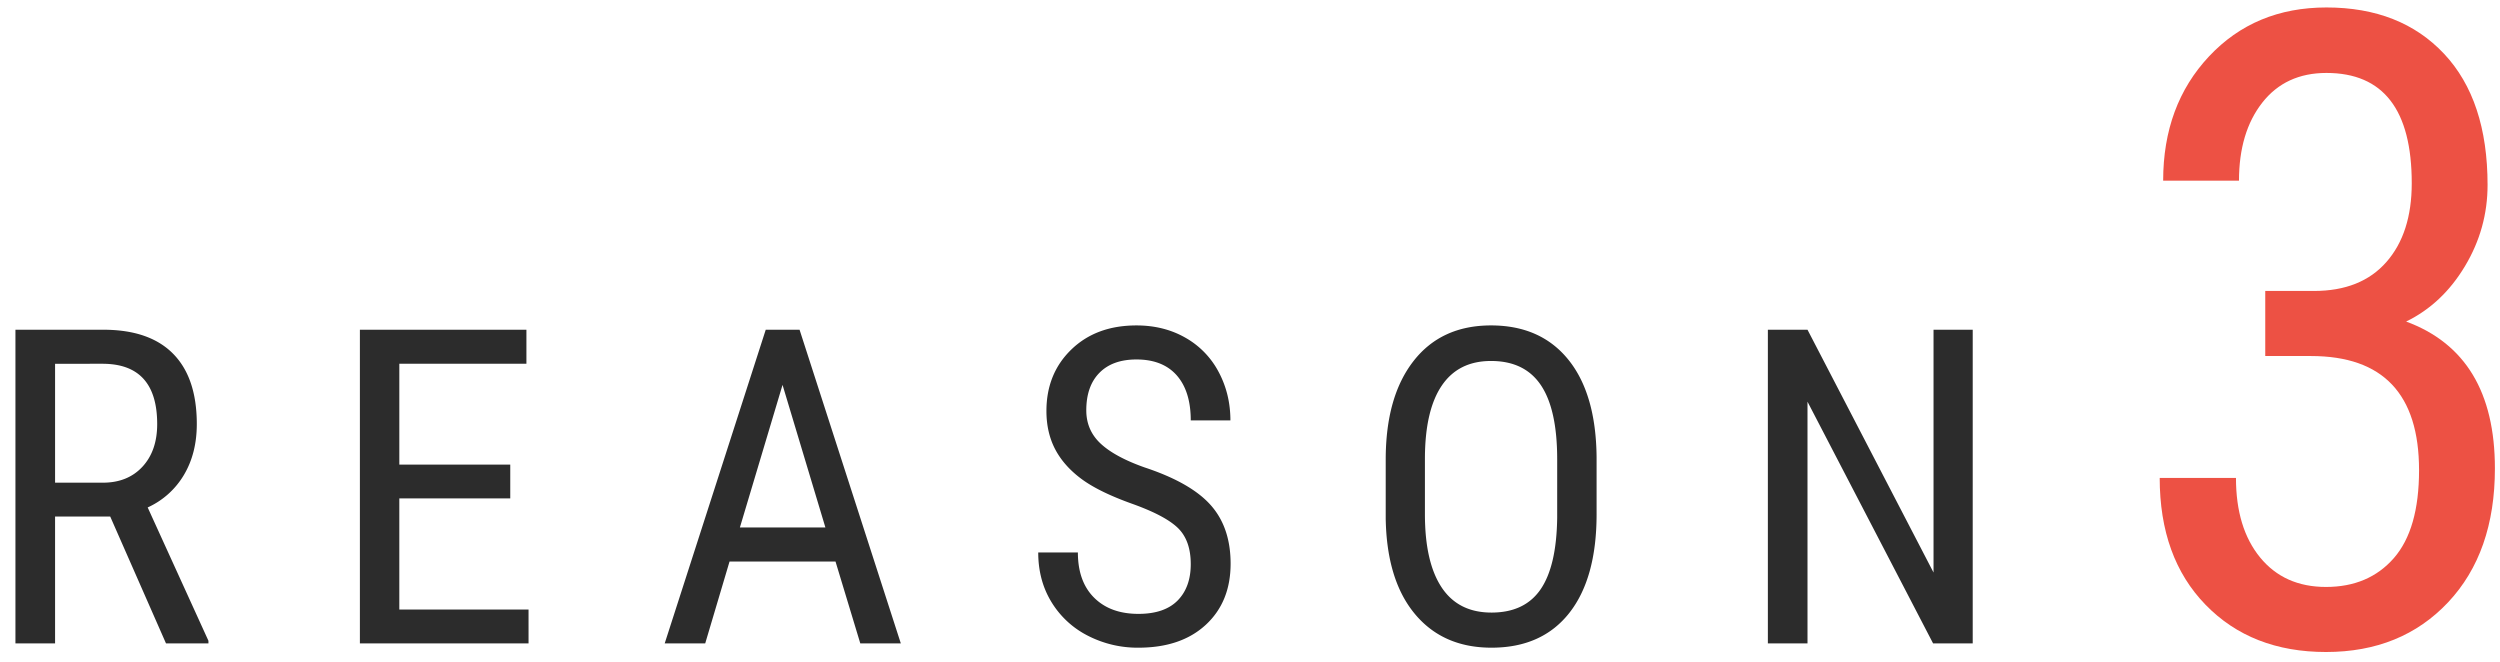
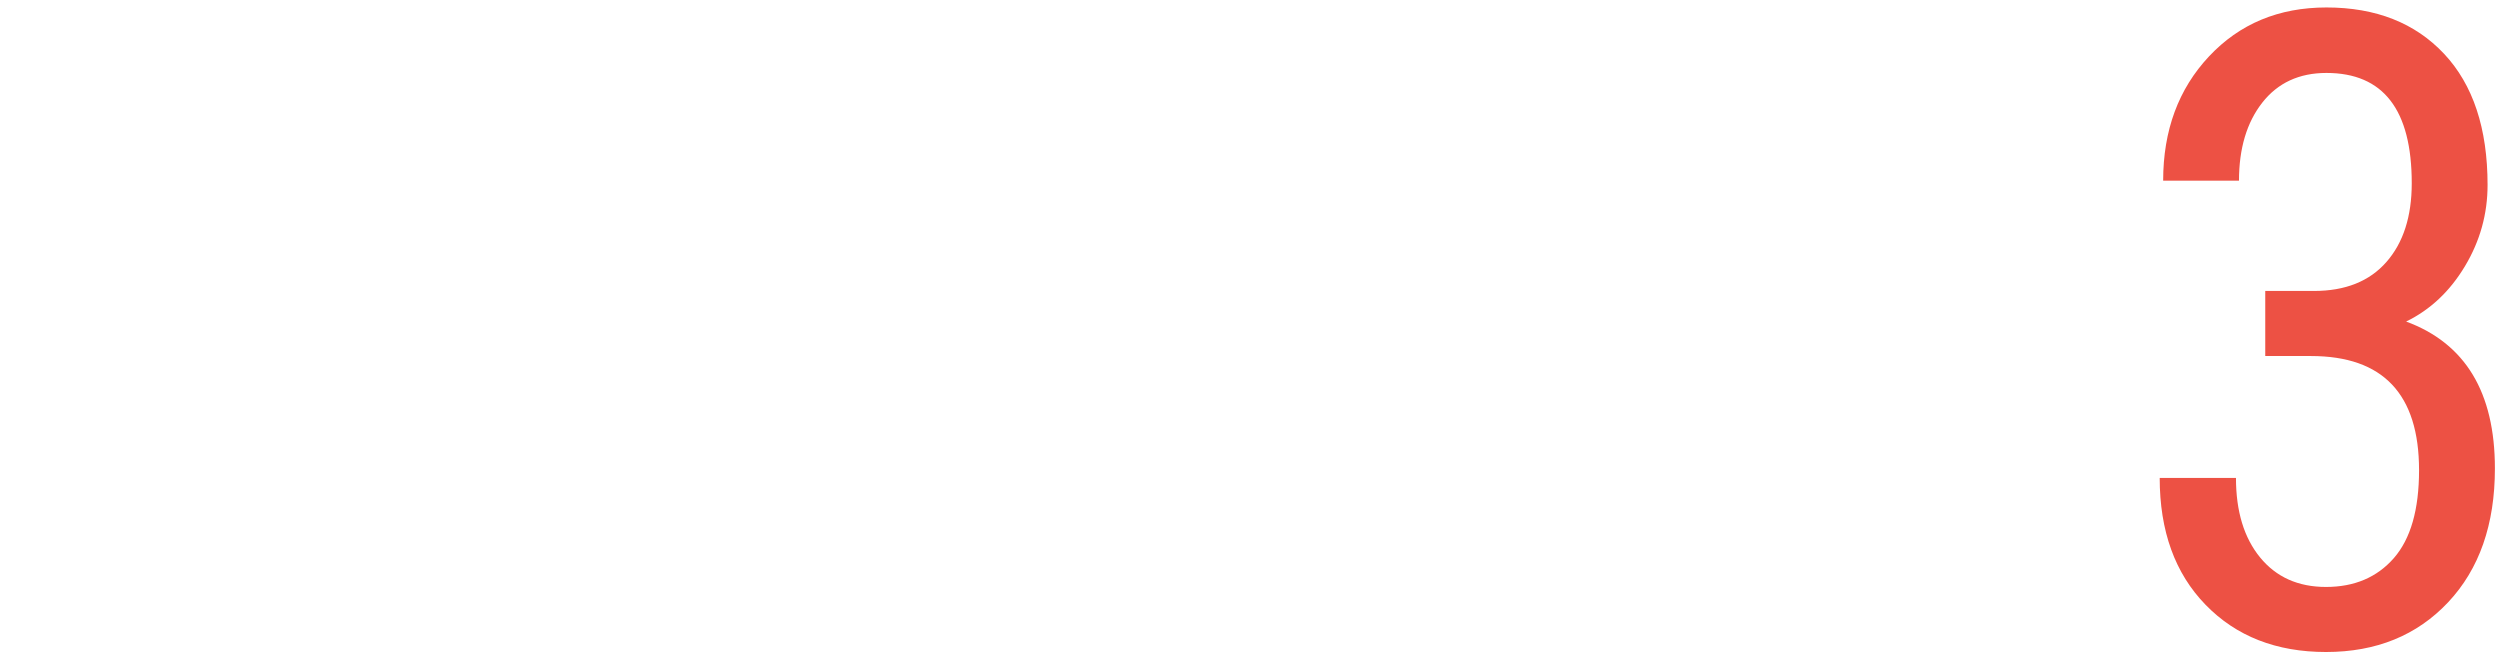
<svg xmlns="http://www.w3.org/2000/svg" width="136" height="36">
  <g fill="none" fill-rule="evenodd">
    <g>
      <g>
-         <path d="M5.996 28.098h-3V35H.84V17.937h4.78c1.672 0 2.938.436 3.797 1.307.86.871 1.289 2.147 1.289 3.826 0 1.055-.232 1.975-.697 2.76a4.406 4.406 0 0 1-1.975 1.775l3.305 7.254V35H9.03l-3.035-6.902zm-3-1.84h2.602c.898 0 1.615-.29 2.15-.867.535-.579.803-1.352.803-2.32 0-2.188-.992-3.282-2.977-3.282H2.996v6.469zm24.762.855h-6.035v6.047h7.03V35h-9.175V17.937h9.059v1.852h-6.914v5.484h6.035v1.84zm17.695 3.434h-5.766L38.364 35H36.16l5.496-17.063h1.84L49.004 35H46.8l-1.348-4.453zm-5.203-1.852h4.652l-2.332-7.758-2.32 7.758zm24.527 1.992c0-.851-.23-1.503-.691-1.957-.461-.453-1.293-.894-2.496-1.324-1.203-.43-2.123-.88-2.76-1.353-.637-.473-1.113-1.012-1.43-1.617-.316-.606-.474-1.3-.474-2.08 0-1.352.45-2.465 1.353-3.34s2.084-1.313 3.545-1.313c1 0 1.89.225 2.672.674a4.594 4.594 0 0 1 1.805 1.87c.422.796.633 1.671.633 2.624h-2.157c0-1.055-.254-1.871-.761-2.45-.508-.577-1.239-.866-2.192-.866-.867 0-1.539.242-2.015.726-.477.485-.715 1.164-.715 2.04 0 .718.258 1.32.773 1.804.516.484 1.313.918 2.39 1.3 1.68.555 2.882 1.24 3.604 2.052.723.812 1.084 1.875 1.084 3.187 0 1.383-.449 2.49-1.347 3.322-.899.832-2.121 1.248-3.668 1.248a5.901 5.901 0 0 1-2.748-.65 4.917 4.917 0 0 1-1.98-1.828c-.481-.785-.722-1.686-.722-2.701h2.157c0 1.054.295 1.875.884 2.46.59.587 1.393.88 2.409.88.945 0 1.656-.243 2.133-.727.476-.484.714-1.145.714-1.98zm22.078-2.718c0 2.328-.496 4.12-1.488 5.379-.992 1.257-2.402 1.886-4.23 1.886-1.758 0-3.147-.61-4.166-1.834-1.02-1.222-1.55-2.95-1.588-5.185v-3.211c0-2.281.504-4.068 1.512-5.361 1.007-1.293 2.414-1.94 4.218-1.94 1.797 0 3.198.62 4.201 1.858 1.004 1.238 1.518 3.005 1.541 5.302v3.106zm-2.144-2.989c0-1.804-.295-3.146-.885-4.025-.59-.879-1.494-1.318-2.713-1.318-1.18 0-2.072.445-2.677 1.336-.606.89-.913 2.203-.92 3.937v3.059c0 1.742.302 3.07.908 3.984.605.914 1.51 1.371 2.713 1.371s2.093-.422 2.672-1.265c.578-.844.878-2.137.902-3.88V24.98zM107.316 35h-2.156l-6.832-13.148V35h-2.156V17.937h2.156l6.856 13.208V17.938h2.132V35z" fill="#2C2C2C" />
        <path d="M123.23 15.828h2.649c1.703 0 3.016-.523 3.937-1.57.922-1.047 1.383-2.477 1.383-4.29 0-4-1.547-6-4.64-6-1.485 0-2.649.54-3.493 1.618-.843 1.078-1.265 2.492-1.265 4.242h-4.125c0-2.734.832-4.988 2.496-6.762 1.664-1.773 3.793-2.66 6.387-2.66 2.687 0 4.82.84 6.398 2.52 1.578 1.68 2.367 4.058 2.367 7.136 0 1.579-.41 3.051-1.23 4.418-.82 1.368-1.887 2.372-3.2 3.012 3.22 1.188 4.829 3.852 4.829 7.992 0 3.047-.848 5.473-2.543 7.278-1.696 1.804-3.91 2.707-6.645 2.707-2.703 0-4.887-.856-6.55-2.567-1.665-1.71-2.497-4.011-2.497-6.902h4.149c0 1.813.437 3.254 1.312 4.324.875 1.07 2.07 1.606 3.586 1.606 1.547 0 2.777-.524 3.692-1.57.914-1.048 1.37-2.641 1.37-4.782 0-4.14-1.96-6.21-5.882-6.21h-2.485v-3.54z" fill="#ED5144" />
      </g>
    </g>
  </g>
</svg>